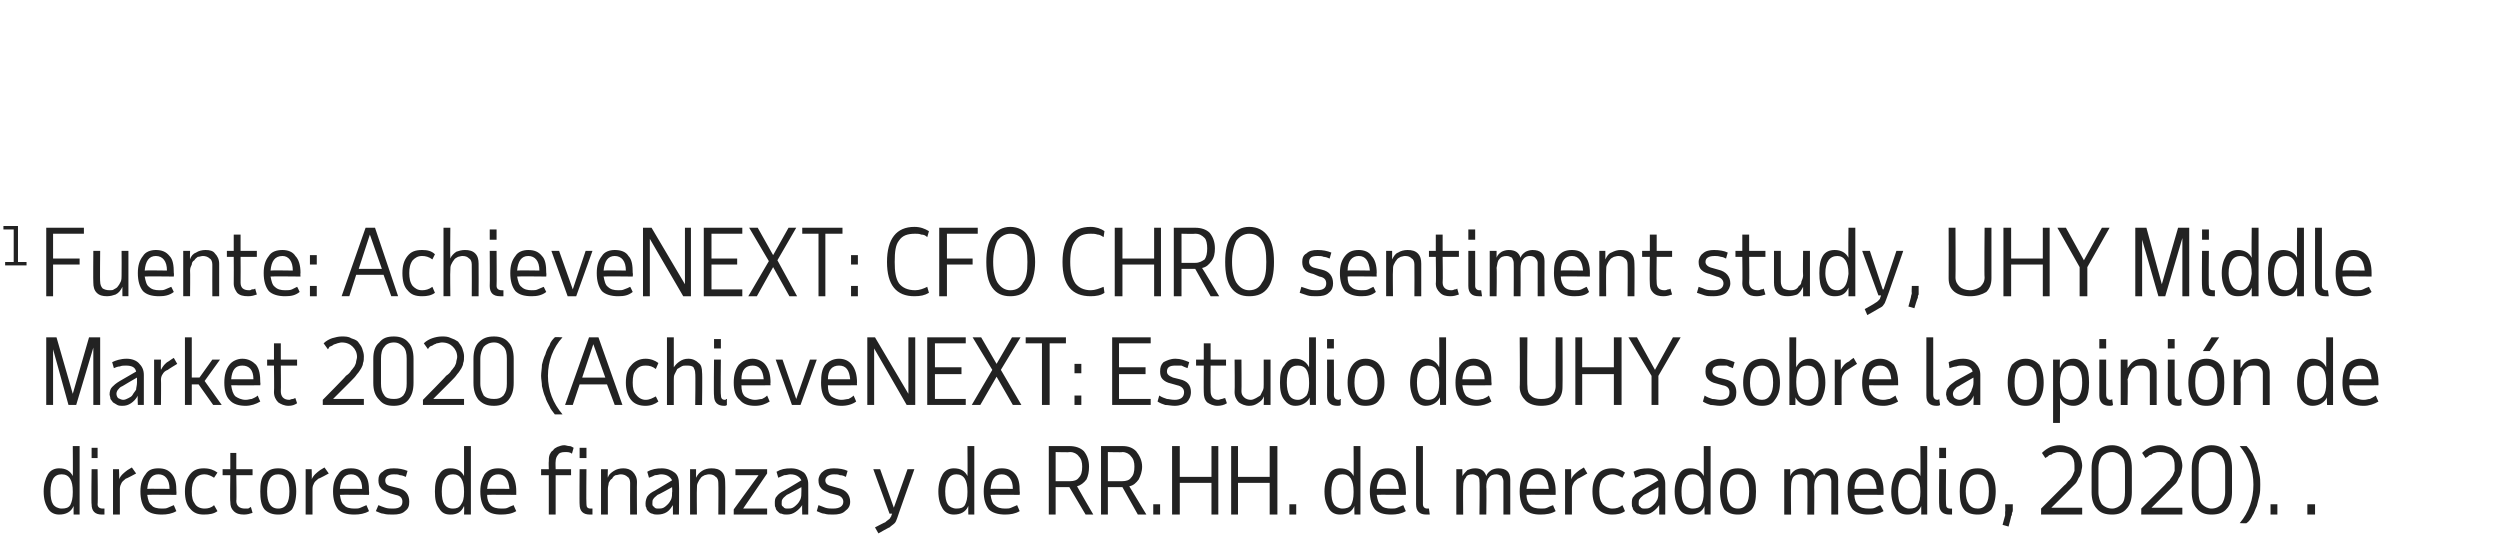
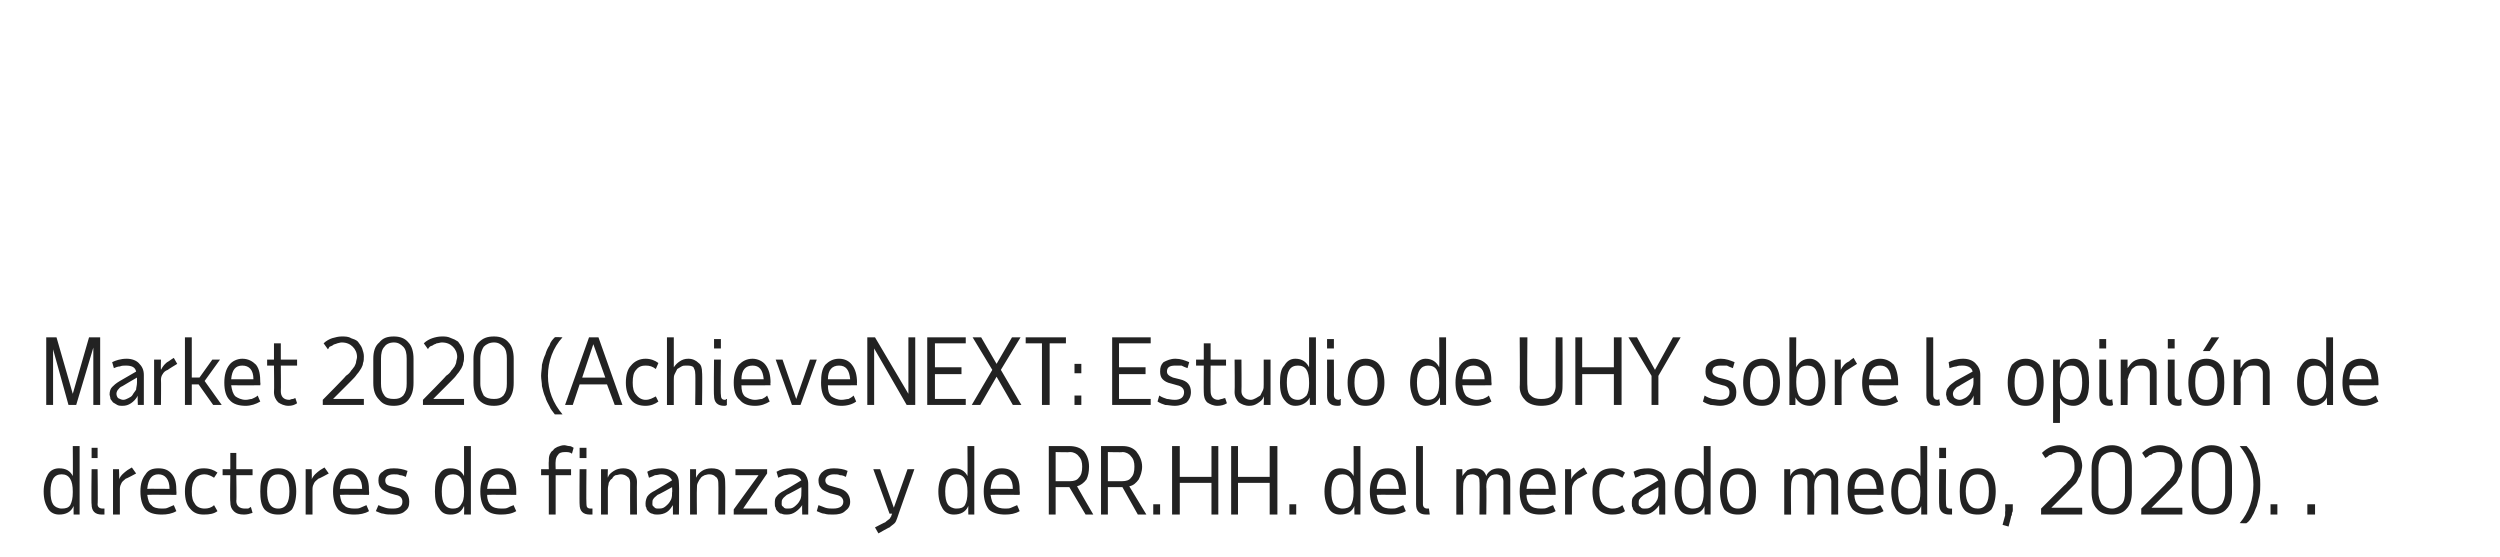
<svg xmlns="http://www.w3.org/2000/svg" version="1.1" width="292px" height="65.1px" viewBox="0 -1 292 65.1" style="top:-1px">
  <desc>1 Fuente: AchieveNEXT: CFO CHRO sentiment study, UHY Middle Market 2020 (AchieveNEXT: Estudio de UHY sobre la opini</desc>
  <defs />
  <g id="Polygon15938">
    <path d="m9.3 59.1h-.7s-.02-.99 0-1c-.3.7-.9 1-1.7 1c-.5 0-1-.2-1.3-.7c-.3-.5-.5-1.1-.5-2c0-.8.2-1.5.5-2c.3-.5.8-.7 1.3-.7c.8 0 1.3.3 1.6.9c.03.02 0-3.5 0-3.5h.8v8zm-2.1-.7c.5 0 .8-.1 1-.4c.2-.4.3-.8.3-1.5v-.1c0-1.3-.4-2-1.3-2c-.9 0-1.3.7-1.3 2c0 .7.1 1.2.3 1.5c.2.3.6.5 1 .5zm3.5-7.1h.7v1.2h-.7v-1.2zm.7 6.6c0 .3.2.5.6.5h.2v.7h-.3c-.4 0-.7-.1-.9-.3c-.2-.2-.3-.5-.3-.9c-.05.04 0-4.1 0-4.1h.7s.05 4.08 0 4.1zm4.5-3.6s-1.17.64-1.2.6c-.2.2-.4.3-.5.5c-.1.2-.2.4-.2.7v3h-.8v-5.3h.7s.05 1.18 0 1.2c.2-.5.6-.8 1-1.1l.5-.3l.5.7zm4.7 4.4c-.5.3-1.1.4-1.7.4c-.9 0-1.5-.2-1.9-.6c-.4-.5-.6-1.2-.6-2.1c0-.9.2-1.5.6-2c.3-.5.8-.7 1.5-.7c.7 0 1.2.2 1.6.7c.4.5.5 1.1.5 2c.03.02 0 .4 0 .4c0 0-3.38-.03-3.4 0c.1.6.2 1 .5 1.2c.2.3.7.4 1.2.4c.3 0 .5 0 .7-.1c.2-.1.5-.2.7-.3l.3.7s0-.05 0 0zm-.8-2.6c0-1.1-.5-1.7-1.3-1.7c-.8 0-1.2.6-1.3 1.7c.02-.03 2.6 0 2.6 0c0 0 .03-.03 0 0zm2.6.3c0 .7.1 1.1.4 1.5c.2.3.6.5 1.1.5c.4 0 .8-.1 1.1-.4l.4.7c-.4.3-.9.4-1.6.4c-.7 0-1.2-.2-1.6-.7c-.4-.4-.6-1.1-.6-2c0-.9.2-1.5.6-2c.4-.5.9-.7 1.6-.7c.7 0 1.2.2 1.6.5l-.4.6c-.3-.2-.7-.4-1.1-.4c-.5 0-.9.2-1.1.5c-.3.4-.4.9-.4 1.5zm4.5-1.9h-.9v-.7h.9v-1.9h.7v1.9h1.9v.7h-1.9s.05 2.98 0 3c0 .6.4.9 1 .9h.4c.1-.1.2-.1.3-.2l.2.7c-.3.1-.6.2-1 .2c-.5 0-.9-.1-1.2-.4c-.3-.3-.4-.6-.4-1.1c-.05-.02 0-3.1 0-3.1zm5.6-.1c-.9 0-1.3.7-1.3 2c0 1.3.4 2 1.3 2c.9 0 1.3-.7 1.3-2c0-1.3-.4-2-1.3-2zm-2.1 2c0-.9.1-1.6.5-2c.4-.5.9-.7 1.6-.7c.7 0 1.2.2 1.6.7c.3.4.5 1.1.5 2c0 .9-.2 1.6-.5 2.1c-.4.4-.9.6-1.6.6c-.7 0-1.2-.2-1.6-.6c-.4-.5-.5-1.2-.5-2.1zm8-2.1s-1.16.64-1.2.6c-.2.2-.4.3-.5.5c-.1.2-.2.4-.2.7v3h-.8v-5.3h.7s.05 1.18 0 1.2c.2-.5.6-.8 1-1.1l.5-.3l.5.7zm4.7 4.4c-.5.3-1.1.4-1.7.4c-.9 0-1.5-.2-1.9-.6c-.4-.5-.6-1.2-.6-2.1c0-.9.2-1.5.6-2c.3-.5.8-.7 1.5-.7c.7 0 1.2.2 1.6.7c.4.5.5 1.1.5 2c.03.02 0 .4 0 .4c0 0-3.38-.03-3.4 0c.1.6.2 1 .5 1.2c.2.3.7.4 1.2.4c.3 0 .5 0 .7-.1c.2-.1.5-.2.7-.3l.3.7s0-.05 0 0zm-.8-2.6c0-1.1-.5-1.7-1.3-1.7c-.8 0-1.2.6-1.3 1.7c.02-.03 2.6 0 2.6 0c0 0 .03-.03 0 0zm3.6 3c-.4 0-.8 0-1.1-.1c-.3 0-.6-.2-.9-.3l.3-.7c.2.1.5.2.8.3c.3.1.6.1.9.1c.8 0 1.1-.3 1.1-.8c0-.4-.2-.7-.8-.8l-.7-.2c-.4-.2-.8-.3-1-.6c-.2-.2-.3-.5-.3-.9c0-.4.1-.8.5-1c.3-.3.7-.4 1.3-.4c.6 0 1.1.1 1.6.3l-.2.7c-.2-.1-.5-.2-.7-.2c-.2-.1-.4-.1-.7-.1c-.7 0-1 .3-1 .7c0 .4.2.6.7.7l.8.2c.9.2 1.3.8 1.3 1.6c0 .5-.1.8-.5 1.1c-.3.3-.8.4-1.4.4zm9.1 0h-.8s.04-.99 0-1c-.3.7-.8 1-1.6 1c-.6 0-1-.2-1.3-.7c-.4-.5-.5-1.1-.5-2c0-.8.1-1.5.5-2c.3-.5.7-.7 1.3-.7c.8 0 1.3.3 1.6.9v-3.5h.8v8zm-2.1-.7c.4 0 .7-.1.9-.4c.3-.4.4-.8.4-1.5v-.1c0-1.3-.4-2-1.3-2c-.9 0-1.3.7-1.3 2c0 .7.1 1.2.3 1.5c.2.3.5.5 1 .5zm7.4.3c-.5.3-1.1.4-1.8.4c-.8 0-1.4-.2-1.8-.6c-.4-.5-.6-1.2-.6-2.1c0-.9.2-1.5.5-2c.4-.5.9-.7 1.6-.7c.7 0 1.2.2 1.6.7c.3.5.5 1.1.5 2v.4s-3.41-.03-3.4 0c0 .6.2 1 .4 1.2c.3.3.7.4 1.3.4c.3 0 .5 0 .7-.1c.2-.1.4-.2.7-.3c-.04-.02.3.7.3.7c0 0-.03-.05 0 0zm-.8-2.6c-.1-1.1-.5-1.7-1.3-1.7c-.8 0-1.2.6-1.3 1.7c-.01-.03 2.6 0 2.6 0c0 0-.01-.03 0 0zm5.4-1.6v4.6h-.8v-4.6h-.9v-.7h.9s-.03-.92 0-.9c0-.3 0-.5.1-.8c.1-.2.2-.4.4-.5c.1-.2.3-.3.5-.4c.3-.1.5-.2.8-.2c.2 0 .4.1.6.1c.2 0 .3.1.5.2l-.2.7c-.2-.2-.5-.2-.8-.2c-.4 0-.7.1-.8.3c-.2.2-.3.5-.3.8c-.03.04 0 .9 0 .9h1.8v.7h-1.8zm2.8-3.2h.8v1.2h-.8v-1.2zm.8 6.6c0 .3.1.5.5.5h.2v.7h-.3c-.4 0-.7-.1-.9-.3c-.2-.2-.3-.5-.3-.9c-.03.04 0-4.1 0-4.1h.8s-.04 4.08 0 4.1zm5.1 1.2s-.02-3.7 0-3.7c0-.3-.1-.6-.3-.7c-.2-.2-.5-.3-.8-.3c-.2 0-.4.1-.6.1c-.2.1-.3.2-.4.4c-.2.1-.3.3-.4.5c0 .2-.1.4-.1.7v3h-.8v-5.3h.8s-.04.98 0 1c.1-.4.4-.6.7-.8c.3-.2.7-.3 1.1-.3c.4 0 .8.1 1.1.4c.3.3.5.7.5 1.2c-.03 0 0 3.8 0 3.8h-.8zm5 0s-.01-1.13 0-1.1c-.2.3-.4.6-.7.8c-.3.2-.7.3-1.1.3c-.2 0-.4 0-.6-.1c-.1 0-.3-.1-.4-.2c-.2-.2-.3-.3-.3-.5c-.1-.1-.1-.3-.1-.5c0-.3.1-.6.2-.8c.2-.3.5-.5.9-.7l2-1.2c-.2-.4-.6-.7-1.3-.7c-.2 0-.4.1-.7.1c-.2.1-.4.2-.7.3l-.2-.7c.5-.3 1.1-.4 1.7-.4c.6 0 1.1.2 1.5.5c.4.3.5.8.5 1.3c.04.02 0 3.6 0 3.6h-.7zm-1.7-.7c.2 0 .4 0 .6-.1c.2-.1.4-.3.5-.4c.2-.2.3-.4.4-.6c.1-.3.1-.5.1-.8c.04 0 0-.6 0-.6c0 0-1.68.94-1.7.9c-.2.2-.4.3-.5.5c-.1.1-.1.3-.1.5c0 .2 0 .3.2.4c.1.2.3.2.5.2zm7 .7s.03-3.7 0-3.7c0-.3-.1-.6-.3-.7c-.2-.2-.4-.3-.8-.3c-.2 0-.4.1-.5.1c-.2.1-.4.2-.5.4c-.1.1-.2.3-.3.5c-.1.2-.1.4-.1.7c-.03-.01 0 3 0 3h-.8v-5.3h.7v1c.2-.4.4-.6.7-.8c.3-.2.7-.3 1.1-.3c.5 0 .9.1 1.2.4c.3.3.4.7.4 1.2c.03 0 0 3.8 0 3.8h-.8zm2-5.3h3.7v.5l-2.8 4.1h2.8v.7h-3.9v-.6l2.9-4h-2.7v-.7zm7.8 5.3s-.03-1.13 0-1.1c-.2.3-.5.6-.8.8c-.3.2-.6.3-1 .3c-.2 0-.4 0-.6-.1c-.2 0-.3-.1-.4-.2c-.2-.2-.3-.3-.3-.5c-.1-.1-.1-.3-.1-.5c0-.3 0-.6.2-.8c.2-.3.5-.5.9-.7l2-1.2c-.2-.4-.6-.7-1.3-.7c-.2 0-.4.1-.7.1c-.2.1-.5.2-.7.3l-.2-.7c.5-.3 1-.4 1.7-.4c.6 0 1.1.2 1.5.5c.3.3.5.8.5 1.3c.02.02 0 3.6 0 3.6h-.7zm-1.7-.7c.2 0 .4 0 .6-.1c.2-.1.4-.3.5-.4c.2-.2.3-.4.4-.6c.1-.3.1-.5.1-.8c.02 0 0-.6 0-.6c0 0-1.7.94-1.7.9c-.2.2-.4.3-.5.5c-.1.1-.1.3-.1.5c0 .2 0 .3.2.4c.1.2.3.2.5.2zm5.3.7c-.4 0-.7 0-1-.1c-.3 0-.6-.2-.9-.3l.2-.7c.3.1.5.2.8.3c.3.1.6.1.9.1c.8 0 1.2-.3 1.2-.8c0-.4-.3-.7-.8-.8l-.8-.2c-.4-.2-.8-.3-1-.6c-.2-.2-.3-.5-.3-.9c0-.4.2-.8.5-1c.3-.3.8-.4 1.3-.4c.6 0 1.2.1 1.6.3l-.2.7c-.2-.1-.4-.2-.7-.2c-.2-.1-.4-.1-.7-.1c-.6 0-1 .3-1 .7c0 .4.3.6.8.7l.7.2c.9.2 1.4.8 1.4 1.6c0 .5-.2.8-.6 1.1c-.3.3-.8.4-1.4.4zm7.5.4c-.1.3-.2.5-.3.6c-.2.2-.4.3-.6.5c.01-.05-1.3.7-1.3.7l-.4-.7s1.22-.64 1.2-.6c.2-.2.4-.3.5-.4c.1-.1.1-.2.2-.3c-.02-.03.1-.3.1-.3h-.3l-1.9-5.2h.8l1.6 4.5l1.6-4.5h.8s-2.03 5.72-2 5.7zm9-.4h-.7s-.02-.99 0-1c-.3.7-.9 1-1.7 1c-.5 0-1-.2-1.3-.7c-.3-.5-.5-1.1-.5-2c0-.8.2-1.5.5-2c.3-.5.8-.7 1.3-.7c.8 0 1.3.3 1.6.9c.03.02 0-3.5 0-3.5h.8v8zm-2.1-.7c.5 0 .8-.1 1-.4c.2-.4.3-.8.3-1.5v-.1c0-1.3-.4-2-1.3-2c-.8 0-1.3.7-1.3 2c0 .7.1 1.2.3 1.5c.2.3.6.5 1 .5zm7.4.3c-.5.3-1.1.4-1.7.4c-.8 0-1.5-.2-1.9-.6c-.4-.5-.6-1.2-.6-2.1c0-.9.2-1.5.6-2c.3-.5.9-.7 1.5-.7c.7 0 1.2.2 1.6.7c.4.5.5 1.1.5 2c.04.02 0 .4 0 .4c0 0-3.37-.03-3.4 0c.1.6.2 1 .5 1.2c.3.3.7.4 1.2.4c.3 0 .5 0 .7-.1c.2-.1.5-.2.7-.3l.3.7s.01-.05 0 0zm-.8-2.6c0-1.1-.5-1.7-1.3-1.7c-.8 0-1.2.6-1.3 1.7c.03-.03 2.6 0 2.6 0c0 0 .03-.03 0 0zm8.9-2.6c0 .6-.1 1.1-.3 1.5c-.3.4-.7.7-1.1.8c-.02.01 1.9 3.3 1.9 3.3h-.9l-1.9-3.2h-1.6v3.2h-.8v-8h2.4c.7 0 1.3.2 1.7.6c.4.5.6 1.1.6 1.8zm-3.9-1.7v3.4h1.7c.4 0 .8-.1 1-.4c.3-.3.4-.7.4-1.3c0-.5-.1-.9-.4-1.2c-.2-.3-.6-.5-1-.5c-.04.05-1.7 0-1.7 0zm10.1 1.7c0 .6-.2 1.1-.4 1.5c-.3.4-.6.7-1.1.8l2 3.3h-1l-1.8-3.2h-1.7v3.2h-.8v-8s2.46.01 2.5 0c.7 0 1.2.2 1.6.6c.4.5.7 1.1.7 1.8zm-4-1.7v3.4h1.7c.4 0 .8-.1 1-.4c.3-.3.4-.7.4-1.3c0-.5-.1-.9-.4-1.2c-.2-.3-.6-.5-1-.5c-.02.05-1.7 0-1.7 0zm5.3 7.3v-1.2h.8v1.2h-.8zm7.6-8v8h-.8v-3.7h-3.7v3.7h-.9v-8h.9v3.6h3.7v-3.6h.8zm6.9 0v8h-.9v-3.7h-3.7v3.7h-.8v-8h.8v3.6h3.7v-3.6h.9zm1.4 8v-1.2h.8v1.2h-.8zm8.3 0h-.7s-.03-.99 0-1c-.3.7-.9 1-1.7 1c-.5 0-1-.2-1.3-.7c-.3-.5-.5-1.1-.5-2c0-.8.2-1.5.5-2c.3-.5.8-.7 1.3-.7c.8 0 1.3.3 1.6.9c.02.02 0-3.5 0-3.5h.8v8zm-2.1-.7c.4 0 .8-.1 1-.4c.2-.4.3-.8.3-1.5v-.1c0-1.3-.4-2-1.3-2c-.9 0-1.3.7-1.3 2c0 .7.1 1.2.3 1.5c.2.3.6.5 1 .5zm7.4.3c-.5.3-1.1.4-1.7.4c-.9 0-1.5-.2-1.9-.6c-.4-.5-.6-1.2-.6-2.1c0-.9.2-1.5.6-2c.3-.5.8-.7 1.5-.7c.7 0 1.2.2 1.6.7c.3.5.5 1.1.5 2c.03.02 0 .4 0 .4c0 0-3.38-.03-3.4 0c.1.6.2 1 .5 1.2c.2.3.7.4 1.2.4c.3 0 .5 0 .7-.1c.2-.1.5-.2.7-.3l.3.7s0-.05 0 0zm-.8-2.6c-.1-1.1-.5-1.7-1.3-1.7c-.8 0-1.2.6-1.3 1.7c.02-.03 2.6 0 2.6 0c0 0 .02-.03 0 0zm2.8 1.8c0 .3.2.5.5.5h.2l.1.7h-.4c-.4 0-.7-.1-.9-.3c-.2-.2-.3-.5-.3-.9v-6.8h.8s-.01 6.78 0 6.8zm3.9-4.1h.7s.02.83 0 .8c.2-.3.4-.5.6-.7c.3-.1.5-.2.9-.2c.7 0 1.1.3 1.3.9c.1-.3.3-.5.6-.7c.2-.1.5-.2.8-.2c.9 0 1.4.4 1.4 1.3v4.1h-.8v-3.9c0-.2-.1-.4-.2-.6c-.2-.1-.4-.2-.6-.2c-.4 0-.7.1-.9.4c-.2.2-.3.6-.3 1.1c.05 0 0 3.2 0 3.2h-.8s.05-3.91 0-3.9c0-.2 0-.4-.2-.6c-.2-.1-.4-.2-.6-.2c-.4 0-.7.1-.8.4c-.2.2-.3.5-.3 1c-.03.02 0 3.3 0 3.3h-.8v-5.3zm11.6 4.9c-.5.3-1.1.4-1.8.4c-.8 0-1.4-.2-1.8-.6c-.4-.5-.6-1.2-.6-2.1c0-.9.2-1.5.5-2c.4-.5.9-.7 1.6-.7c.7 0 1.2.2 1.6.7c.3.5.5 1.1.5 2v.4s-3.41-.03-3.4 0c0 .6.2 1 .4 1.2c.3.3.7.4 1.3.4c.3 0 .5 0 .7-.1c.2-.1.4-.2.7-.3c-.04-.02.3.7.3.7c0 0-.03-.05 0 0zm-.8-2.6c-.1-1.1-.5-1.7-1.3-1.7c-.8 0-1.2.6-1.3 1.7c-.01-.03 2.6 0 2.6 0c0 0-.01-.03 0 0zm4.5-1.8s-1.07.64-1.1.6c-.2.2-.4.3-.5.5c-.1.2-.2.4-.2.7v3h-.8v-5.3h.7s.04 1.18 0 1.2c.2-.5.6-.8 1-1.1l.5-.3l.4.7zm1.4 2.1c0 .7.1 1.1.4 1.5c.3.3.7.5 1.1.5c.5 0 .8-.1 1.2-.4l.3.7c-.4.3-.9.4-1.5.4c-.7 0-1.3-.2-1.7-.7c-.4-.4-.6-1.1-.6-2c0-.9.2-1.5.6-2c.4-.5 1-.7 1.7-.7c.6 0 1.1.2 1.5.5l-.3.6c-.4-.2-.7-.4-1.2-.4c-.4 0-.8.2-1.1.5c-.3.4-.4.9-.4 1.5zm7 2.7s-.02-1.13 0-1.1c-.2.3-.5.6-.8.8c-.3.2-.6.3-1 .3c-.2 0-.4 0-.6-.1c-.2 0-.3-.1-.4-.2c-.2-.2-.3-.3-.3-.5c-.1-.1-.1-.3-.1-.5c0-.3 0-.6.2-.8c.2-.3.5-.5.9-.7l2-1.2c-.2-.4-.6-.7-1.3-.7c-.2 0-.4.1-.7.1c-.2.1-.4.2-.7.3l-.2-.7c.5-.3 1-.4 1.7-.4c.6 0 1.1.2 1.5.5c.3.3.5.8.5 1.3c.02.02 0 3.6 0 3.6h-.7zm-1.7-.7c.2 0 .4 0 .6-.1c.2-.1.4-.3.5-.4c.2-.2.3-.4.4-.6c.1-.3.1-.5.1-.8c.02 0 0-.6 0-.6c0 0-1.7.94-1.7.9c-.2.2-.4.3-.5.5c-.1.1-.1.3-.1.5c0 .2 0 .3.2.4c.1.2.3.2.5.2zm7.7.7h-.7s-.04-.99 0-1c-.3.7-.9 1-1.7 1c-.6 0-1-.2-1.3-.7c-.3-.5-.5-1.1-.5-2c0-.8.2-1.5.5-2c.3-.5.7-.7 1.3-.7c.8 0 1.3.3 1.6.9v-3.5h.8v8zm-2.1-.7c.4 0 .8-.1 1-.4c.2-.4.3-.8.3-1.5v-.1c0-1.3-.4-2-1.3-2c-.9 0-1.3.7-1.3 2c0 .7.1 1.2.3 1.5c.2.3.6.5 1 .5zm5.3-4c-.9 0-1.3.7-1.3 2c0 1.3.4 2 1.3 2c.9 0 1.3-.7 1.3-2c0-1.3-.4-2-1.3-2zm-2.1 2c0-.9.2-1.6.5-2c.4-.5.9-.7 1.6-.7c.7 0 1.2.2 1.6.7c.4.4.5 1.1.5 2c0 .9-.1 1.6-.5 2.1c-.4.4-.9.6-1.6.6c-.7 0-1.2-.2-1.6-.6c-.3-.5-.5-1.2-.5-2.1zm7.5-2.6h.7v.8c.1-.3.3-.5.6-.7c.2-.1.5-.2.8-.2c.8 0 1.2.3 1.4.9c.1-.3.3-.5.6-.7c.2-.1.5-.2.8-.2c.9 0 1.4.4 1.4 1.3v4.1h-.8v-3.9c0-.2-.1-.4-.2-.6c-.2-.1-.4-.2-.7-.2c-.3 0-.6.1-.8.4c-.2.2-.3.6-.3 1.1c.03 0 0 3.2 0 3.2h-.8s.03-3.91 0-3.9c0-.2 0-.4-.2-.6c-.2-.1-.4-.2-.6-.2c-.4 0-.7.1-.9.4c-.1.2-.2.5-.2 1c-.04.02 0 3.3 0 3.3h-.8v-5.3zm11.6 4.9c-.5.3-1.1.4-1.8.4c-.8 0-1.4-.2-1.8-.6c-.4-.5-.6-1.2-.6-2.1c0-.9.1-1.5.5-2c.4-.5.9-.7 1.6-.7c.7 0 1.2.2 1.6.7c.3.5.5 1.1.5 2v.4s-3.42-.03-3.4 0c0 .6.2 1 .4 1.2c.3.3.7.4 1.3.4c.2 0 .5 0 .7-.1l.6-.3c.05-.02.4.7.4.7c0 0-.04-.05 0 0zm-.8-2.6c-.1-1.1-.5-1.7-1.3-1.7c-.8 0-1.3.6-1.3 1.7c-.02-.03 2.6 0 2.6 0c0 0-.02-.03 0 0zm5.9 3h-.7v-1c-.3.7-.9 1-1.6 1c-.6 0-1.1-.2-1.4-.7c-.3-.5-.5-1.1-.5-2c0-.8.2-1.5.5-2c.3-.5.8-.7 1.4-.7c.7 0 1.2.3 1.5.9c.03.02 0-3.5 0-3.5h.8v8zm-2.1-.7c.5 0 .8-.1 1-.4c.2-.4.3-.8.3-1.5v-.1c0-1.3-.4-2-1.3-2c-.8 0-1.3.7-1.3 2c0 .7.1 1.2.3 1.5c.3.3.6.5 1 .5zm3.5-7.1h.8v1.2h-.8v-1.2zm.8 6.6c0 .3.1.5.5.5h.2v.7h-.3c-.4 0-.7-.1-.9-.3c-.2-.2-.3-.5-.3-.9c-.04.04 0-4.1 0-4.1h.8s-.04 4.08 0 4.1zm3.7-3.5c-.9 0-1.4.7-1.4 2c0 1.3.5 2 1.4 2c.9 0 1.3-.7 1.3-2c0-1.3-.4-2-1.3-2zm-2.1 2c0-.9.1-1.6.5-2c.3-.5.9-.7 1.6-.7c.7 0 1.2.2 1.6.7c.3.4.5 1.1.5 2c0 .9-.2 1.6-.5 2.1c-.4.4-.9.6-1.6.6c-.7 0-1.3-.2-1.6-.6c-.4-.5-.5-1.2-.5-2.1zm5.3 1.5h.9s-.02.59 0 .6c0 .1 0 .3-.1.4c0 .1 0 .3-.1.4c.03 0-.3 1.2-.3 1.2l-.7-.2l.3-1.1v-.4c.04-.04 0-.9 0-.9zm9 1.2h-4.8v-.7l2.7-2.7c.3-.2.4-.5.6-.6c.2-.2.3-.4.4-.6c.1-.2.1-.3.2-.5v-.6c0-.5-.1-.9-.4-1.2c-.3-.3-.8-.4-1.3-.4c-.2 0-.4 0-.6.1c-.1 0-.3.1-.4.2c-.2 0-.3.1-.4.2c-.1.1-.2.1-.3.2l-.4-.6c.3-.3.6-.5 1-.7c.3-.1.7-.2 1.1-.2c.4 0 .7.1 1 .2c.4.1.6.3.9.5c.2.2.4.5.5.7c.1.3.2.7.2 1c0 .3-.1.5-.1.7c-.1.3-.1.5-.3.7c-.1.2-.2.5-.4.7l-.8.8c.05-.03-2 2-2 2h3.6v.8zm1.1-5.4c0-.9.2-1.5.6-2c.4-.4 1-.7 1.8-.7c.7 0 1.3.3 1.7.7c.4.5.6 1.1.6 2v2.8c0 .8-.2 1.5-.6 1.9c-.4.5-1 .7-1.7.7c-.8 0-1.4-.2-1.8-.7c-.4-.4-.6-1.1-.6-1.9v-2.8zm.8 2.8c0 .6.2 1.1.4 1.4c.3.3.7.5 1.2.5c.4 0 .8-.2 1.1-.5c.3-.3.4-.8.4-1.4v-2.8c0-.7-.1-1.1-.4-1.4c-.3-.3-.7-.5-1.1-.5c-.5 0-.9.2-1.2.5c-.2.3-.4.7-.4 1.4v2.8zm9.8 2.6h-4.8v-.7l2.7-2.7c.2-.2.4-.5.6-.6c.1-.2.3-.4.4-.6c.1-.2.1-.3.2-.5v-.6c0-.5-.1-.9-.4-1.2c-.4-.3-.8-.4-1.3-.4c-.2 0-.4 0-.6.1c-.2 0-.3.1-.4.2c-.2 0-.3.1-.4.2c-.1.1-.2.1-.3.2l-.4-.6c.3-.3.6-.5 1-.7c.3-.1.7-.2 1.1-.2c.4 0 .7.1 1 .2c.4.1.6.3.8.5c.3.2.5.5.6.7c.1.3.2.7.2 1c0 .3-.1.5-.1.7c-.1.3-.1.5-.3.7c-.1.2-.2.5-.4.7l-.8.8l-2 2h3.6v.8zm1.1-5.4c0-.9.2-1.5.6-2c.4-.4 1-.7 1.7-.7c.8 0 1.4.3 1.8.7c.4.5.6 1.1.6 2v2.8c0 .8-.2 1.5-.6 1.9c-.4.5-1 .7-1.8.7c-.7 0-1.3-.2-1.7-.7c-.4-.4-.6-1.1-.6-1.9v-2.8zm.8 2.8c0 .6.1 1.1.4 1.4c.3.3.7.5 1.1.5c.5 0 .9-.2 1.2-.5c.2-.3.4-.8.4-1.4v-2.8c0-.7-.2-1.1-.4-1.4c-.3-.3-.7-.5-1.2-.5c-.4 0-.8.2-1.1.5c-.3.3-.4.7-.4 1.4v2.8zm4.8 3.6c1.1-1.3 1.6-2.8 1.6-4.5c0-1.7-.5-3.2-1.6-4.5h.8c.3.3.5.6.7.9c.2.4.3.7.5 1.1c.1.4.2.8.3 1.3c.1.4.1.8.1 1.2c0 .4 0 .9-.1 1.3l-.3 1.2c-.2.4-.3.8-.5 1.1c-.2.4-.4.7-.7.9c.05.04-.8 0-.8 0c0 0-.03.04 0 0zm3.6-1v-1.2h.8v1.2h-.8zm4.3 0v-1.2h.9v1.2h-.9z" stroke="none" fill="#222222" />
  </g>
  <g id="Polygon15937">
    <path d="m10.9 46.3v-6.7l-2 6.7h-.9l-1.8-6.5v6.5h-.8v-7.9h1.2L8.5 45l1.9-6.6h1.3v7.9h-.8zm5.2 0s-.05-1.08 0-1.1c-.2.4-.5.7-.8.9c-.3.2-.6.3-1 .3c-.2 0-.4 0-.6-.1c-.2-.1-.3-.2-.5-.3c-.1-.1-.2-.3-.3-.4c0-.2-.1-.4-.1-.5c0-.4.1-.7.3-.9c.2-.2.4-.4.9-.7l1.9-1.1c-.1-.5-.5-.7-1.2-.7c-.2 0-.5 0-.7.1c-.2 0-.5.1-.7.2l-.2-.7c.4-.2 1-.4 1.7-.4c.6 0 1.1.2 1.4.5c.4.4.6.8.6 1.4v3.5h-.7zm-1.7-.6c.2 0 .4-.1.6-.2c.2-.1.4-.2.5-.4c.1-.2.3-.4.4-.6c0-.2.1-.5.1-.8v-.6s-1.72.99-1.7 1c-.3.1-.4.3-.5.4c-.1.1-.2.3-.2.5c0 .2.1.4.2.5c.2.1.4.2.6.2zm6.3-4.2s-1.14.69-1.1.7c-.3.1-.5.3-.6.5c-.1.1-.2.4-.2.6c.03.05 0 3 0 3h-.8V41h.8s-.03 1.23 0 1.2c.2-.4.5-.8.9-1c.02-.04.6-.4.6-.4l.4.7zm.9-3.1h.8v4.7h.9l1.5-2.1h.9l-1.8 2.5l2 2.8h-1l-1.7-2.4h-.8v2.4h-.8v-7.9zm8.8 7.5c-.5.3-1.1.5-1.7.5c-.8 0-1.5-.2-1.9-.7c-.4-.4-.6-1.1-.6-2c0-.9.2-1.6.6-2.1c.3-.4.9-.7 1.5-.7c.7 0 1.2.3 1.6.7c.4.5.5 1.2.5 2.1c.04-.04 0 .3 0 .3c0 0-3.37.02-3.4 0c.1.6.2 1 .5 1.3c.3.2.7.4 1.2.4c.3 0 .5-.1.7-.1c.2-.1.5-.2.7-.4c0 .03.3.7.3.7c0 0 .01 0 0 0zm-.8-2.6c0-1.1-.5-1.6-1.3-1.6c-.8 0-1.2.5-1.3 1.6h2.6s.04.01 0 0zm2.4-1.6h-.8v-.7h.8v-1.9h.8v1.9h1.9v.7h-1.9s.03 3.03 0 3c0 .6.3 1 1 1c.1 0 .2-.1.4-.1c.1 0 .2-.1.3-.1l.2.6c-.3.2-.6.3-1 .3c-.5 0-.9-.2-1.2-.4c-.3-.3-.5-.7-.5-1.2c.04.02 0-3.1 0-3.1zm10.5 4.6h-4.8v-.6s2.75-2.77 2.7-2.8c.3-.2.5-.4.6-.6c.2-.2.3-.4.4-.5c.1-.2.2-.4.2-.6c0-.1.1-.3.1-.5c0-.5-.2-.9-.5-1.2c-.3-.3-.7-.5-1.3-.5c-.2 0-.4.1-.5.1c-.2.1-.4.1-.5.2c-.1.1-.2.1-.4.2c-.1.1-.1.2-.2.3l-.5-.7c.3-.3.7-.5 1-.6c.4-.1.7-.2 1.1-.2c.4 0 .8 0 1.1.2c.3.1.6.2.8.4c.2.3.4.5.5.8c.1.3.2.6.2.9c0 .3 0 .6-.1.8c0 .2-.1.4-.2.6c-.2.3-.3.5-.5.7c-.2.3-.4.5-.7.8l-2.1 2.1h3.6v.7zm1.1-5.4c0-.8.2-1.5.7-1.9c.4-.5.9-.7 1.7-.7c.7 0 1.3.2 1.7.7c.4.4.6 1.1.6 1.9v2.8c0 .9-.2 1.5-.6 2c-.4.5-1 .7-1.7.7c-.8 0-1.3-.2-1.7-.7c-.5-.5-.7-1.1-.7-2v-2.8zm.9 2.9c0 .6.1 1 .4 1.4c.2.3.6.4 1.1.4c.5 0 .8-.1 1.1-.4c.3-.4.4-.8.4-1.4v-2.9c0-.6-.1-1.1-.4-1.4c-.3-.3-.6-.5-1.1-.5c-.5 0-.9.2-1.1.5c-.3.3-.4.8-.4 1.4v2.9zm9.7 2.5h-4.8v-.6s2.74-2.77 2.7-2.8c.3-.2.5-.4.6-.6c.2-.2.3-.4.4-.5c.1-.2.2-.4.2-.6c0-.1.1-.3.1-.5c0-.5-.2-.9-.5-1.2c-.3-.3-.7-.5-1.3-.5c-.2 0-.4.1-.6.1c-.1.1-.3.1-.4.2c-.1.1-.3.1-.4.2c-.1.1-.2.2-.2.3l-.5-.7c.3-.3.7-.5 1-.6c.3-.1.7-.2 1.1-.2c.4 0 .7 0 1.1.2c.3.1.5.2.8.4c.2.3.4.5.5.8c.1.3.2.6.2.9c0 .3 0 .6-.1.8c0 .2-.1.4-.2.6c-.2.3-.3.5-.5.7c-.2.3-.4.5-.7.8l-2.1 2.1h3.6v.7zm1.1-5.4c0-.8.2-1.5.6-1.9c.5-.5 1-.7 1.8-.7c.7 0 1.3.2 1.7.7c.4.4.6 1.1.6 1.9v2.8c0 .9-.2 1.5-.6 2c-.4.5-1 .7-1.7.7c-.8 0-1.3-.2-1.8-.7c-.4-.5-.6-1.1-.6-2v-2.8zm.8 2.9c0 .6.2 1 .4 1.4c.3.3.7.4 1.2.4c.5 0 .8-.1 1.1-.4c.3-.4.4-.8.4-1.4v-2.9c0-.6-.1-1.1-.4-1.4c-.3-.3-.6-.5-1.1-.5c-.5 0-.9.2-1.2.5c-.2.3-.4.8-.4 1.4v2.9zm9.6-5.4c-1.1 1.2-1.7 2.8-1.7 4.5c0 1.7.6 3.2 1.7 4.5h-.9c-.2-.3-.5-.6-.6-.9c-.2-.4-.4-.7-.5-1.1c-.2-.4-.3-.9-.4-1.3c0-.4-.1-.8-.1-1.2c0-.4.1-.9.1-1.3c.1-.4.2-.8.4-1.2c.1-.4.3-.8.5-1.1c.1-.4.4-.7.6-.9c0-.05.9 0 .9 0c0 0-.02-.05 0 0zm4.2 0l2.8 7.9h-.9l-.9-2.4h-3.2l-.8 2.4h-.9l2.8-7.9h1.1zM68 43.1h2.7l-1.4-3.9l-1.3 3.9zm5.9.6c0 .6.1 1.1.4 1.4c.3.4.7.6 1.1.6c.5 0 .8-.2 1.2-.4l.3.6c-.4.3-.9.5-1.5.5c-.7 0-1.3-.2-1.7-.7c-.4-.5-.6-1.2-.6-2c0-.9.2-1.6.6-2c.4-.5 1-.8 1.7-.8c.6 0 1.1.2 1.5.5l-.3.7c-.4-.3-.7-.4-1.2-.4c-.4 0-.8.1-1.1.5c-.3.3-.4.8-.4 1.5zm7.3 2.6s.05-3.66 0-3.7c0-.3-.1-.5-.2-.7c-.2-.2-.5-.2-.9-.2c-.2 0-.3 0-.5.1c-.2.1-.3.2-.5.3l-.3.6c-.1.2-.1.4-.1.6v3h-.8v-7.9h.8v3.5c.2-.3.4-.5.7-.7c.3-.2.6-.3 1-.3c.5 0 .9.2 1.2.5c.3.2.4.6.4 1.1c.05.05 0 3.8 0 3.8h-.8zm2.2-7.7h.8v1.1h-.8v-1.1zm.8 6.5c0 .4.1.6.5.6c0 0 .1 0 .1-.1h.1v.7c-.1.1-.2.1-.3.1c-.4 0-.7-.1-.9-.3c-.2-.2-.3-.5-.3-.9c-.05-.02 0-4.2 0-4.2h.8s-.05 4.12 0 4.1zm5.7.8c-.5.3-1 .5-1.7.5c-.8 0-1.4-.2-1.8-.7c-.5-.4-.7-1.1-.7-2c0-.9.2-1.6.6-2.1c.4-.4.9-.7 1.6-.7c.6 0 1.2.3 1.5.7c.4.5.6 1.2.6 2.1c-.04-.04 0 .3 0 .3c0 0-3.45.02-3.4 0c0 .6.1 1 .4 1.3c.3.2.7.4 1.2.4c.3 0 .6-.1.8-.1c.2-.1.4-.2.6-.4l.3.7s.03 0 0 0zm-.7-2.6c-.1-1.1-.5-1.6-1.3-1.6c-.8 0-1.3.5-1.3 1.6h2.6s-.04.01 0 0zm3.3 3L90.6 41h.8l1.6 4.6l1.6-4.6h.8l-1.9 5.3h-1zm7.5-.4c-.4.3-1 .5-1.7.5c-.8 0-1.4-.2-1.8-.7c-.4-.4-.6-1.1-.6-2c0-.9.1-1.6.5-2.1c.4-.4.9-.7 1.6-.7c.7 0 1.2.3 1.5.7c.4.5.6 1.2.6 2.1c-.03-.04 0 .3 0 .3c0 0-3.44.02-3.4 0c0 .6.1 1 .4 1.3c.3.2.7.4 1.2.4c.3 0 .6-.1.8-.1c.2-.1.4-.2.6-.4c.03.03.3.7.3.7c0 0 .04 0 0 0zm-.7-2.6c-.1-1.1-.5-1.6-1.3-1.6c-.8 0-1.3.5-1.3 1.6h2.6s-.03.01 0 0zm7.6 3h-1l-3.8-6.6v6.6h-.8v-7.9h.9l3.9 6.6v-6.6h.8v7.9zm5.9 0h-4.5v-7.9h4.5v.7h-3.6v2.8h3.1v.8h-3.1v2.9h3.6v.7zm.7 0l2.4-4.1l-2.3-3.8h1l1.8 3.1l1.8-3.1h1l-2.3 3.8l2.4 4.1h-1l-1.9-3.3l-1.9 3.3h-1zm11-7.2h-1.9v7.2h-.9v-7.2h-1.9v-.7h4.7v.7zm1 7.2v-1.1h.8v1.1h-.8zm0-3.7v-1.1h.8v1.1h-.8zm8.9 3.7h-4.5v-7.9h4.5v.7h-3.7v2.8h3.1v.8h-3.1v2.9h3.7v.7zm2.8.1c-.4 0-.8-.1-1.1-.1c-.3-.1-.6-.2-.9-.4l.2-.7c.3.2.6.3.9.4c.2 0 .5.1.9.1c.7 0 1.1-.3 1.1-.9c0-.4-.3-.7-.8-.8l-.7-.2c-.5-.1-.8-.3-1-.5c-.2-.2-.3-.5-.3-.9c0-.5.1-.8.4-1.1c.4-.2.8-.4 1.4-.4c.6 0 1.1.2 1.6.4l-.2.7c-.3-.1-.5-.2-.7-.3h-.7c-.7 0-1 .2-1 .7c0 .3.2.5.7.7l.8.2c.9.2 1.3.7 1.3 1.5c0 .5-.2.9-.5 1.2c-.3.2-.8.4-1.4.4zm3.4-4.7h-.9v-.7h.9v-1.9h.8v1.9h1.8v.7h-1.8s-.02 3.03 0 3c0 .6.3 1 .9 1c.1 0 .3-.1.4-.1c.1 0 .2-.1.4-.1l.2.6c-.3.2-.7.3-1.1.3c-.5 0-.9-.2-1.2-.4c-.3-.3-.4-.7-.4-1.2c-.02.02 0-3.1 0-3.1zm4.4-.7s.03 3.69 0 3.7c0 .3.1.5.3.7c.2.2.5.3.8.3c.2 0 .4-.1.6-.2c.2-.1.3-.2.5-.3l.3-.6c.1-.2.1-.4.1-.7V41h.8v5.3h-.8s.05-1 0-1c-.1.4-.4.6-.7.8c-.3.2-.6.3-1 .3c-.5 0-.9-.2-1.2-.4c-.3-.3-.5-.7-.5-1.2c.04-.02 0-3.8 0-3.8h.8zm8.7 5.3h-.7s-.05-.95 0-.9c-.3.6-.9 1-1.7 1c-.6 0-1-.3-1.3-.7c-.4-.5-.5-1.2-.5-2c0-.9.1-1.6.5-2c.3-.5.7-.8 1.3-.8c.8 0 1.3.4 1.6 1v-3.5h.8v7.9zm-2.1-.6c.4 0 .7-.2 1-.5c.2-.3.3-.8.3-1.4v-.1c0-1.4-.4-2-1.3-2c-.9 0-1.3.6-1.3 2c0 .6.1 1.1.3 1.5c.2.3.5.5 1 .5zm3.4-7.1h.8v1.1h-.8v-1.1zm.8 6.5c0 .4.2.6.6.6c0 0 .1 0 .1-.1h.1v.7c-.1.1-.2.1-.4.1c-.4 0-.7-.1-.9-.3c-.2-.2-.3-.5-.3-.9c.02-.02 0-4.2 0-4.2h.8s.02 4.12 0 4.1zm3.7-3.4c-.8 0-1.3.6-1.3 2c0 1.3.5 2 1.3 2c.9 0 1.4-.7 1.4-2c0-1.4-.5-2-1.4-2zm-2.1 2c0-.9.2-1.6.6-2.1c.3-.4.8-.7 1.5-.7c.7 0 1.3.3 1.6.7c.4.5.6 1.2.6 2.1c0 .9-.2 1.5-.6 2c-.3.5-.9.7-1.6.7c-.7 0-1.2-.2-1.5-.7c-.4-.5-.6-1.1-.6-2zm11.5 2.6h-.7s-.02-.95 0-.9c-.3.6-.9 1-1.7 1c-.5 0-1-.3-1.3-.7c-.3-.5-.5-1.2-.5-2c0-.9.2-1.6.5-2c.3-.5.8-.8 1.3-.8c.8 0 1.3.4 1.6 1c.03-.03 0-3.5 0-3.5h.8v7.9zm-2.1-.6c.5 0 .8-.2 1-.5c.2-.3.3-.8.3-1.4v-.1c0-1.4-.4-2-1.3-2c-.8 0-1.3.6-1.3 2c0 .6.1 1.1.3 1.5c.2.3.6.5 1 .5zm7.4.2c-.5.3-1.1.5-1.7.5c-.8 0-1.5-.2-1.9-.7c-.4-.4-.6-1.1-.6-2c0-.9.2-1.6.6-2.1c.3-.4.9-.7 1.5-.7c.7 0 1.2.3 1.6.7c.4.5.5 1.2.5 2.1c.04-.04 0 .3 0 .3c0 0-3.37.02-3.4 0c.1.6.2 1 .5 1.3c.3.2.7.4 1.2.4c.3 0 .5-.1.7-.1c.2-.1.5-.2.7-.4c0 .03.3.7.3.7c0 0 .01 0 0 0zm-.8-2.6c0-1.1-.5-1.6-1.3-1.6c-.8 0-1.2.5-1.3 1.6h2.6s.03.01 0 0zm6.6 3.1c-.7 0-1.4-.2-1.8-.6c-.4-.4-.7-.9-.7-1.6c.05.02 0-5.8 0-5.8h.9s-.05 5.74 0 5.7c0 .5.1.9.4 1.1c.3.3.7.4 1.2.4c.6 0 1-.1 1.3-.4c.2-.2.4-.6.4-1.1c-.02.04 0-5.7 0-5.7h.8s.03 5.82 0 5.8c0 .7-.2 1.2-.6 1.6c-.4.4-1.1.6-1.9.6zm9.4-8v7.9h-.9v-3.6h-3.7v3.6h-.8v-7.9h.8v3.5h3.7v-3.5h.9zm4.3 7.9h-.8v-3.4l-2.7-4.5h1l2.1 3.8l2.1-3.8h.9l-2.6 4.5v3.4zm7.2.1c-.4 0-.8-.1-1.1-.1c-.3-.1-.6-.2-.9-.4l.2-.7c.3.2.6.3.9.4c.3 0 .6.1.9.1c.8 0 1.1-.3 1.1-.9c0-.4-.2-.7-.8-.8l-.7-.2c-.5-.1-.8-.3-1-.5c-.2-.2-.3-.5-.3-.9c0-.5.1-.8.5-1.1c.3-.2.7-.4 1.3-.4c.6 0 1.1.2 1.6.4l-.2.7c-.3-.1-.5-.2-.7-.3h-.7c-.7 0-1 .2-1 .7c0 .3.2.5.7.7l.8.2c.9.2 1.3.7 1.3 1.5c0 .5-.1.9-.5 1.2c-.3.2-.8.4-1.4.4zm4.9-4.7c-.9 0-1.4.6-1.4 2c0 1.3.5 2 1.4 2c.8 0 1.3-.7 1.3-2c0-1.4-.5-2-1.3-2zm-2.2 2c0-.9.2-1.6.6-2.1c.3-.4.9-.7 1.6-.7c.7 0 1.2.3 1.5.7c.4.5.6 1.2.6 2.1c0 .9-.2 1.5-.6 2c-.3.5-.8.7-1.5.7c-.7 0-1.3-.2-1.6-.7c-.4-.5-.6-1.1-.6-2zm6.2-5.3s-.03 3.47 0 3.5c.3-.6.8-1 1.6-1c.5 0 1 .3 1.3.8c.3.4.5 1.1.5 2c0 .8-.2 1.5-.5 2c-.3.4-.8.7-1.3.7c-.8 0-1.4-.4-1.7-1c.02-.05 0 .9 0 .9h-.7v-7.9h.8zm1.3 7.3c.4 0 .8-.2 1-.5c.2-.4.3-.9.3-1.5c0-1.4-.4-2-1.3-2c-.9 0-1.3.6-1.3 1.9v.1c0 .6.1 1.1.3 1.5c.2.3.5.5 1 .5zm5.8-4.2l-1.1.7c-.2.1-.4.3-.5.5c-.1.1-.2.4-.2.6c-.02.05 0 3 0 3h-.8V41h.7s.02 1.23 0 1.2c.2-.4.5-.8 1-1c-.03-.04.5-.4.5-.4l.4.7zm4.8 4.4c-.5.3-1.1.5-1.7.5c-.9 0-1.5-.2-1.9-.7c-.4-.4-.6-1.1-.6-2c0-.9.2-1.6.5-2.1c.4-.4.9-.7 1.6-.7c.7 0 1.2.3 1.6.7c.3.5.5 1.2.5 2.1v.3s-3.4.02-3.4 0c0 .6.2 1 .5 1.3c.2.2.6.4 1.2.4c.3 0 .5-.1.7-.1c.2-.1.4-.2.7-.4c-.03.03.3.7.3.7c0 0-.02 0 0 0zm-.8-2.6c-.1-1.1-.5-1.6-1.3-1.6c-.8 0-1.2.5-1.3 1.6h2.6s0 .01 0 0zm4.9 1.8c0 .4.2.6.5.6c.1 0 .1 0 .2-.1l.1.7c-.1.1-.3.1-.4.1c-.4 0-.7-.1-.9-.3c-.2-.2-.3-.5-.3-.9v-6.8h.8v6.7zm4.7 1.2s.04-1.08 0-1.1c-.1.4-.4.7-.7.9c-.3.2-.6.3-1 .3c-.2 0-.4 0-.6-.1c-.2-.1-.3-.2-.5-.3c-.1-.1-.2-.3-.3-.4c0-.2-.1-.4-.1-.5c0-.4.1-.7.3-.9c.1-.2.4-.4.8-.7l2-1.1c-.1-.5-.6-.7-1.2-.7c-.2 0-.5 0-.7.1c-.2 0-.5.1-.8.2l-.1-.7c.4-.2 1-.4 1.7-.4c.6 0 1.1.2 1.4.5c.4.4.6.8.6 1.4v3.5h-.8zm-1.6-.6c.2 0 .4-.1.6-.2c.2-.1.3-.2.5-.4c.1-.2.3-.4.3-.6c.1-.2.2-.5.2-.8v-.6s-1.73.99-1.7 1c-.3.1-.4.3-.5.4c-.1.1-.2.3-.2.5c0 .2.1.4.2.5c.2.1.3.2.6.2zm7.7-4c-.9 0-1.3.6-1.3 2c0 1.3.4 2 1.3 2c.9 0 1.3-.7 1.3-2c0-1.4-.4-2-1.3-2zm-2.1 2c0-.9.2-1.6.5-2.1c.4-.4.9-.7 1.6-.7c.7 0 1.2.3 1.6.7c.3.5.5 1.2.5 2.1c0 .9-.2 1.5-.5 2c-.4.5-.9.7-1.6.7c-.7 0-1.2-.2-1.6-.7c-.3-.5-.5-1.1-.5-2zm5.3-2.7h.8s-.04.99 0 1c.3-.7.8-1.1 1.6-1.1c.6 0 1 .3 1.4.8c.3.4.4 1.1.4 2c0 .8-.1 1.5-.4 2c-.4.4-.8.7-1.4.7c-.7 0-1.3-.3-1.6-.9c.02-.03 0 2.9 0 2.9h-.8V41zm3.4 2.7c0-1.4-.4-2-1.3-2c-.8 0-1.3.6-1.3 1.9v.1c0 .6.1 1.1.3 1.5c.2.3.6.5 1 .5c.5 0 .8-.2 1-.5c.2-.4.3-.9.3-1.5zm2-5.1h.8v1.1h-.8v-1.1zm.8 6.5c0 .4.2.6.5.6c.1 0 .1 0 .2-.1l.1.7c-.1.1-.3.1-.4.1c-.4 0-.7-.1-.9-.3c-.2-.2-.3-.5-.3-.9V41h.8v4.1zm5.1 1.2s.01-3.66 0-3.7c0-.3-.1-.5-.3-.7c-.2-.2-.5-.2-.8-.2c-.2 0-.4 0-.6.1c-.1.1-.3.2-.4.3l-.3.6c-.1.2-.1.4-.2.6c.05.04 0 3 0 3h-.8V41h.8v1c.2-.3.4-.6.7-.8c.3-.2.7-.3 1.1-.3c.5 0 .9.2 1.2.5c.3.2.4.6.4 1.1v3.8h-.8zm2.1-7.7h.8v1.1h-.8v-1.1zm.8 6.5c0 .4.2.6.5.6c.1 0 .1 0 .2-.1h.1v.7c-.1.1-.3.1-.4.1c-.4 0-.7-.1-.9-.3c-.2-.2-.3-.5-.3-.9V41h.8v4.1zm3.7-3.4c-.9 0-1.3.6-1.3 2c0 1.3.4 2 1.3 2c.9 0 1.3-.7 1.3-2c0-1.4-.4-2-1.3-2zm-2.1 2c0-.9.2-1.6.5-2.1c.4-.4.9-.7 1.6-.7c.7 0 1.3.3 1.6.7c.4.5.5 1.2.5 2.1c0 .9-.1 1.5-.5 2c-.3.5-.9.7-1.6.7c-.7 0-1.2-.2-1.6-.7c-.3-.5-.5-1.1-.5-2zm1.7-3.7l1-1.6h.9l-1.1 1.6h-.8zm7 6.3v-3.7c0-.3-.1-.5-.3-.7c-.2-.2-.5-.2-.8-.2c-.2 0-.4 0-.6.1c-.1.1-.3.2-.4.3c-.2.2-.3.4-.3.6c-.1.2-.2.4-.2.6c.04.04 0 3 0 3h-.8V41h.8s-.02 1.03 0 1c.2-.3.4-.6.7-.8c.3-.2.7-.3 1.1-.3c.5 0 .9.2 1.2.5c.2.2.4.6.4 1.1v3.8h-.8zm8.2 0h-.7s-.04-.95 0-.9c-.3.6-.9 1-1.7 1c-.6 0-1-.3-1.3-.7c-.3-.5-.5-1.2-.5-2c0-.9.2-1.6.5-2c.3-.5.7-.8 1.3-.8c.8 0 1.3.4 1.6 1v-3.5h.8v7.9zm-2.1-.6c.4 0 .8-.2 1-.5c.2-.3.3-.8.3-1.4v-.1c0-1.4-.4-2-1.3-2c-.9 0-1.3.6-1.3 2c0 .6.1 1.1.3 1.5c.2.3.6.5 1 .5zm7.4.2c-.5.3-1.1.5-1.7.5c-.9 0-1.5-.2-1.9-.7c-.4-.4-.6-1.1-.6-2c0-.9.2-1.6.5-2.1c.4-.4.9-.7 1.6-.7c.7 0 1.2.3 1.6.7c.3.5.5 1.2.5 2.1c.02-.04 0 .3 0 .3c0 0-3.39.02-3.4 0c0 .6.2 1 .5 1.3c.2.2.6.4 1.2.4c.3 0 .5-.1.7-.1c.2-.1.4-.2.7-.4c-.02.03.3.7.3.7c0 0-.01 0 0 0zm-.8-2.6c-.1-1.1-.5-1.6-1.3-1.6c-.8 0-1.2.5-1.3 1.6h2.6s.01.01 0 0z" stroke="none" fill="#222222" />
  </g>
  <g id="Polygon15936">
-     <path d="m3.1 30H.6v-.4h1v-3.8H.4v-.4h1.7v4.2h1v.4zm6.7-3.7H6.2v2.9h3.1v.7H6.2v3.7h-.8v-8h4.4v.7zm1.9 2s-.04 3.63 0 3.6c0 .3.1.6.3.8c.2.1.4.2.8.2c.2 0 .4 0 .5-.1c.2-.1.4-.2.5-.4c.1-.1.2-.3.3-.5c.1-.2.1-.5.1-.7c.02-.03 0-2.9 0-2.9h.8v5.3h-.7s-.02-1.05 0-1.1c-.2.4-.4.7-.8.9c-.3.1-.6.2-1 .2c-.5 0-.9-.1-1.2-.4c-.3-.3-.4-.7-.4-1.2c-.03.03 0-3.7 0-3.7h.8zm8.6 4.8c-.5.4-1.1.5-1.7.5c-.9 0-1.5-.2-1.9-.6c-.4-.5-.6-1.2-.6-2.1c0-.9.2-1.5.6-2c.3-.5.9-.7 1.5-.7c.7 0 1.2.2 1.6.7c.4.4.5 1.1.5 2c.04.01 0 .4 0 .4c0 0-3.38-.04-3.4 0c.1.5.2 1 .5 1.2c.3.3.7.4 1.2.4c.3 0 .5 0 .7-.1c.2-.1.5-.2.7-.3c0-.03.3.6.3.6c0 0 0 .04 0 0zm-.8-2.5c0-1.1-.5-1.7-1.3-1.7c-.8 0-1.2.6-1.3 1.7c.02-.04 2.6 0 2.6 0c0 0 .03-.04 0 0zm5.3 3s-.01-3.71 0-3.7c0-.3-.1-.6-.3-.7c-.2-.2-.5-.3-.8-.3c-.2 0-.4.1-.6.1c-.1.1-.3.2-.4.4c-.2.1-.3.3-.3.5c-.1.2-.2.4-.2.7c.03-.02 0 3 0 3h-.8v-5.3h.8s-.03.97 0 1c.1-.4.4-.7.7-.8c.3-.2.7-.3 1.1-.3c.5 0 .9.1 1.1.4c.3.3.5.7.5 1.2v3.8h-.8zm2.5-4.6h-.8v-.7h.8v-1.9h.8v1.9h1.9v.7h-1.9s.02 2.97 0 3c0 .6.3.9 1 .9c.1 0 .2 0 .3-.1c.2 0 .3 0 .4-.1l.2.7c-.3.1-.6.2-1 .2c-.6 0-1-.1-1.3-.4c-.2-.3-.4-.6-.4-1.1c.02-.03 0-3.1 0-3.1zm7.7 4.1c-.5.4-1 .5-1.7.5c-.8 0-1.5-.2-1.9-.6c-.4-.5-.6-1.2-.6-2.1c0-.9.2-1.5.6-2c.3-.5.9-.7 1.6-.7c.6 0 1.2.2 1.5.7c.4.4.6 1.1.6 2c-.04.01 0 .4 0 .4c0 0-3.46-.04-3.5 0c.1.5.2 1 .5 1.2c.3.3.7.4 1.2.4c.3 0 .6 0 .8-.1l.6-.3c.02-.03.3.6.3.6c0 0 .02.04 0 0zm-.8-2.5c0-1.1-.5-1.7-1.2-1.7c-.9 0-1.3.6-1.4 1.7c.04-.04 2.6 0 2.6 0c0 0 .05-.04 0 0zm2 3v-1.2h.8v1.2h-.8zm0-3.7v-1.1h.8v1.1h-.8zm7.6-4.3l2.7 8h-.8l-.9-2.5h-3.2l-.8 2.5h-.9l2.8-8h1.1zm-1.9 4.8h2.7l-1.4-4l-1.3 4zm5.9.5c0 .6.1 1.1.4 1.5c.3.3.6.5 1.1.5c.4 0 .8-.1 1.2-.4l.3.7c-.4.3-.9.4-1.5.4c-.8 0-1.3-.2-1.7-.7c-.4-.4-.6-1.1-.6-2c0-.9.2-1.5.6-2c.4-.5.9-.7 1.7-.7c.6 0 1.1.1 1.5.5l-.3.6c-.4-.3-.8-.4-1.2-.4c-.5 0-.8.2-1.1.5c-.3.4-.4.9-.4 1.5zm7.3 2.7s.02-3.71 0-3.7c0-.3-.1-.6-.3-.7c-.2-.2-.4-.3-.8-.3c-.2 0-.4.1-.5.1c-.2.1-.4.2-.5.4c-.1.1-.2.3-.3.5c-.1.2-.1.4-.1.7c-.04-.02 0 3 0 3h-.8v-8h.8s-.04 3.58 0 3.6c.1-.3.4-.6.7-.8c.3-.1.6-.2 1-.2c.5 0 .9.1 1.2.4c.3.3.4.7.4 1.2c.02-.01 0 3.8 0 3.8h-.8zm2.1-7.8h.8v1.2h-.8v-1.2zm.8 6.6c0 .3.2.5.6.5h.2v.7h-.4c-.4 0-.7-.1-.9-.3c-.2-.2-.3-.5-.3-.9c.03.03 0-4.1 0-4.1h.8s.03 4.07 0 4.1zm5.8.7c-.5.4-1.1.5-1.7.5c-.9 0-1.5-.2-1.9-.6c-.4-.5-.6-1.2-.6-2.1c0-.9.2-1.5.6-2c.3-.5.9-.7 1.5-.7c.7 0 1.2.2 1.6.7c.4.4.5 1.1.5 2c.04.01 0 .4 0 .4c0 0-3.37-.04-3.4 0c.1.5.2 1 .5 1.2c.3.3.7.4 1.2.4c.3 0 .5 0 .7-.1c.2-.1.5-.2.7-.3c0-.03.3.6.3.6c0 0 .01.04 0 0zm-.8-2.5c0-1.1-.5-1.7-1.3-1.7c-.8 0-1.2.6-1.3 1.7c.03-.04 2.6 0 2.6 0c0 0 .03-.04 0 0zm3.3 3l-1.9-5.3h.9l1.6 4.5l1.5-4.5h.8l-1.9 5.3h-1zm7.6-.5c-.5.4-1 .5-1.7.5c-.8 0-1.5-.2-1.9-.6c-.4-.5-.6-1.2-.6-2.1c0-.9.2-1.5.6-2c.3-.5.9-.7 1.5-.7c.7 0 1.3.2 1.6.7c.4.4.5 1.1.5 2c.05.01 0 .4 0 .4c0 0-3.36-.04-3.4 0c.1.5.2 1 .5 1.2c.3.3.7.4 1.2.4c.3 0 .5 0 .7-.1c.3-.1.5-.2.7-.3c.01-.03.3.6.3.6c0 0 .02.04 0 0zm-.8-2.5c0-1.1-.5-1.7-1.3-1.7c-.8 0-1.2.6-1.3 1.7c.04-.04 2.6 0 2.6 0c0 0 .04-.04 0 0zm7.6 3h-.9l-3.9-6.7v6.7h-.8v-8h1l3.9 6.6v-6.6h.7v8zm6 0h-4.5v-8h4.5v.7h-3.6v2.9h3v.7h-3v2.9h3.6v.8zm.7 0l2.4-4.1l-2.3-3.9h1l1.8 3.2l1.8-3.2h.9l-2.2 3.8l2.3 4.2h-.9l-1.9-3.4l-1.9 3.4h-1zm11-7.3h-2v7.3h-.8v-7.3h-1.9v-.7h4.7v.7zm1 7.3v-1.2h.8v1.2h-.8zm0-3.7v-1.1h.8v1.1h-.8zm7.4 3.7c-2.1 0-3.2-1.3-3.2-4c0-2.7 1.1-4.1 3.2-4.1c.7 0 1.2.2 1.7.5l-.2.7c-.2-.2-.4-.3-.7-.3c-.2-.1-.5-.1-.7-.1c-.9 0-1.5.2-1.9.8c-.4.5-.5 1.3-.5 2.5c0 1.1.1 1.9.5 2.5c.4.5 1 .8 1.9.8c.5 0 1-.2 1.4-.4l.2.7c-.5.3-1 .4-1.7.4zm7.4-7.3h-3.6v2.9h3v.7h-3v3.7h-.9v-8h4.5v.7zm1 3.3c0-1.3.2-2.3.7-3c.5-.7 1.2-1.1 2.1-1.1c.9 0 1.7.4 2.1 1.1c.5.7.8 1.7.8 3c0 1.3-.3 2.3-.8 3c-.4.7-1.2 1-2.1 1c-.9 0-1.6-.3-2.1-1c-.5-.7-.7-1.7-.7-3zm.8 0c0 1.1.2 1.9.5 2.4c.4.6.9.9 1.5.9c.7 0 1.2-.3 1.5-.9c.4-.5.5-1.3.5-2.4c0-1.1-.1-1.9-.5-2.5c-.3-.5-.8-.8-1.5-.8c-.6 0-1.1.3-1.5.8c-.3.6-.5 1.4-.5 2.5zm11.4 4c-2.2 0-3.3-1.3-3.3-4c0-2.7 1.1-4.1 3.3-4.1c.6 0 1.2.2 1.6.5l-.1.7c-.3-.2-.5-.3-.7-.3c-.3-.1-.5-.1-.8-.1c-.8 0-1.4.2-1.8.8c-.4.5-.6 1.3-.6 2.5c0 1.1.2 1.9.6 2.5c.4.5 1 .8 1.8.8c.5 0 1-.2 1.5-.4l.1.7c-.4.3-1 .4-1.6.4zm8.2-8v8h-.8v-3.7h-3.7v3.7h-.9v-8h.9v3.6h3.7v-3.6h.8zm6.3 2.4c0 .6-.1 1.1-.4 1.5c-.3.4-.6.7-1.1.8c.03 0 2 3.3 2 3.3h-1l-1.8-3.2H138v3.2h-.9v-8h2.5c.7 0 1.3.2 1.7.6c.4.5.6 1.1.6 1.8zm-3.9-1.7v3.4h1.6c.5 0 .8-.2 1.1-.4c.2-.3.3-.7.3-1.3c0-.5-.1-1-.3-1.2c-.3-.3-.6-.5-1.1-.5c0 .04-1.6 0-1.6 0zm5.1 3.3c0-1.3.2-2.3.7-3c.5-.7 1.2-1.1 2.1-1.1c1 0 1.7.4 2.2 1.1c.5.7.7 1.7.7 3c0 1.3-.2 2.3-.7 3c-.5.7-1.2 1-2.2 1c-.9 0-1.6-.3-2.1-1c-.5-.7-.7-1.7-.7-3zm.8 0c0 1.1.2 1.9.5 2.4c.4.6.9.9 1.5.9c.7 0 1.2-.3 1.5-.9c.4-.5.5-1.3.5-2.4c0-1.1-.1-1.9-.5-2.5c-.3-.5-.8-.8-1.5-.8c-.6 0-1.1.3-1.5.8c-.3.6-.5 1.4-.5 2.5zm9.9 4c-.4 0-.8 0-1.1-.1l-.9-.3l.2-.7l.9.3c.3.1.6.1.9.1c.8 0 1.1-.3 1.1-.8c0-.4-.2-.7-.8-.8l-.7-.3c-.4-.1-.8-.2-1-.5c-.2-.2-.3-.5-.3-.9c0-.4.1-.8.5-1c.3-.3.7-.4 1.3-.4c.6 0 1.1.1 1.6.3l-.2.7c-.2-.1-.5-.2-.7-.2c-.2-.1-.4-.1-.7-.1c-.7 0-1 .2-1 .7c0 .3.2.6.7.7l.8.2c.9.2 1.3.8 1.3 1.6c0 .4-.1.8-.5 1.1c-.3.3-.8.4-1.4.4zm6.9-.5c-.5.4-1 .5-1.7.5c-.8 0-1.4-.2-1.9-.6c-.4-.5-.6-1.2-.6-2.1c0-.9.2-1.5.6-2c.4-.5.9-.7 1.6-.7c.6 0 1.2.2 1.5.7c.4.4.6 1.1.6 2c-.04.01 0 .4 0 .4c0 0-3.45-.04-3.4 0c0 .5.1 1 .4 1.2c.3.3.7.4 1.2.4c.3 0 .6 0 .8-.1l.6-.3c.02-.03.3.6.3.6c0 0 .03.04 0 0zm-.7-2.5c-.1-1.1-.5-1.7-1.3-1.7c-.8 0-1.3.6-1.3 1.7c-.05-.04 2.6 0 2.6 0c0 0-.04-.04 0 0zm5.2 3s.02-3.71 0-3.7c0-.3-.1-.6-.3-.7c-.2-.2-.4-.3-.8-.3c-.2 0-.4.1-.5.1c-.2.1-.4.2-.5.4c-.1.1-.2.3-.3.5c-.1.2-.1.4-.1.7c-.04-.02 0 3 0 3h-.8v-5.3h.7v1c.2-.4.4-.7.7-.8c.3-.2.7-.3 1.1-.3c.5 0 .9.1 1.2.4c.3.3.4.7.4 1.2v3.8h-.8zm2.5-4.6h-.8v-.7h.8v-1.9h.8v1.9h1.9v.7h-1.9s.04 2.97 0 3c0 .6.4.9 1 .9c.1 0 .2 0 .4-.1c.1 0 .2 0 .3-.1l.2.7c-.3.1-.6.2-1 .2c-.5 0-.9-.1-1.2-.4c-.3-.3-.5-.6-.5-1.1c.05-.03 0-3.1 0-3.1zm3.8-3.2h.8v1.2h-.8v-1.2zm.8 6.6c0 .3.2.5.5.5h.2l.1.7h-.4c-.4 0-.7-.1-.9-.3c-.2-.2-.3-.5-.3-.9v-4.1h.8v4.1zm1.7-4.1h.8v.8c.1-.3.3-.5.6-.7c.2-.1.5-.2.8-.2c.8 0 1.2.3 1.4.9c.1-.3.3-.5.6-.7c.2-.1.5-.2.8-.2c.9 0 1.4.4 1.4 1.3c-.02.04 0 4.1 0 4.1h-.8v-3.9c0-.2-.1-.4-.3-.6c-.1-.1-.3-.2-.6-.2c-.3 0-.6.1-.8.4c-.2.2-.3.6-.3 1.1c.02-.01 0 3.2 0 3.2h-.8s.02-3.92 0-3.9c0-.2-.1-.4-.2-.6c-.2-.1-.4-.2-.6-.2c-.4 0-.7.1-.9.4c-.2.2-.2.5-.3 1c.05.01 0 3.3 0 3.3h-.8v-5.3zm11.6 4.8c-.4.4-1 .5-1.7.5c-.8 0-1.4-.2-1.8-.6c-.4-.5-.6-1.2-.6-2.1c0-.9.1-1.5.5-2c.4-.5.9-.7 1.6-.7c.7 0 1.2.2 1.5.7c.4.4.6 1.1.6 2c-.02.01 0 .4 0 .4c0 0-3.43-.04-3.4 0c0 .5.2 1 .4 1.2c.3.3.7.4 1.2.4c.3 0 .6 0 .8-.1l.6-.3c.04-.03.3.6.3.6c0 0 .05.04 0 0zm-.7-2.5c-.1-1.1-.5-1.7-1.3-1.7c-.8 0-1.3.6-1.3 1.7c-.03-.04 2.6 0 2.6 0c0 0-.03-.04 0 0zm5.2 3s.03-3.71 0-3.7c0-.3-.1-.6-.3-.7c-.2-.2-.4-.3-.8-.3c-.2 0-.4.1-.5.1c-.2.1-.4.2-.5.4c-.1.1-.2.3-.3.5c-.1.2-.1.4-.1.7c-.03-.02 0 3 0 3h-.8v-5.3h.7s.02.97 0 1c.2-.4.4-.7.7-.8c.4-.2.7-.3 1.1-.3c.5 0 .9.1 1.2.4c.3.3.4.7.4 1.2c.03-.01 0 3.8 0 3.8h-.8zm2.6-4.6h-.9v-.7h.9v-1.9h.8v1.9h1.8v.7h-1.8s-.04 2.97 0 3c0 .6.3.9.9.9c.1 0 .2 0 .4-.1c.1 0 .2 0 .3-.1l.2.7c-.3.1-.6.2-1 .2c-.5 0-.9-.1-1.2-.4c-.3-.3-.4-.6-.4-1.1c-.04-.03 0-3.1 0-3.1zm7.4 4.6c-.4 0-.7 0-1-.1l-.9-.3l.2-.7c.3.1.6.2.8.3c.3.1.6.1 1 .1c.7 0 1.1-.3 1.1-.8c0-.4-.3-.7-.8-.8l-.8-.3c-.4-.1-.7-.2-1-.5c-.2-.2-.3-.5-.3-.9c0-.4.2-.8.5-1c.3-.3.8-.4 1.3-.4c.6 0 1.2.1 1.6.3l-.2.7c-.2-.1-.4-.2-.6-.2c-.3-.1-.5-.1-.7-.1c-.7 0-1.1.2-1.1.7c0 .3.3.6.8.7l.7.2c.9.2 1.4.8 1.4 1.6c0 .4-.2.8-.5 1.1c-.4.3-.9.4-1.5.4zm3.4-4.6h-.8v-.7h.8v-1.9h.8v1.9h1.9v.7h-1.9s.04 2.97 0 3c0 .6.4.9 1 .9c.1 0 .2 0 .4-.1c.1 0 .2 0 .3-.1l.2.7c-.3.1-.6.2-1 .2c-.5 0-.9-.1-1.2-.4c-.3-.3-.5-.6-.5-1.1c.04-.03 0-3.1 0-3.1zm4.5-.7v3.6c0 .3.1.6.3.8c.2.1.5.2.8.2c.2 0 .4 0 .6-.1c.2-.1.3-.2.4-.4c.2-.1.3-.3.3-.5c.1-.2.2-.5.2-.7c-.04-.03 0-2.9 0-2.9h.8v5.3h-.8s.01-1.05 0-1.1c-.2.4-.4.7-.7.9c-.3.1-.7.2-1.1.2c-.5 0-.9-.1-1.2-.4c-.3-.3-.4-.7-.4-1.2v-3.7h.8zm8.7 5.3h-.8s.02-1 0-1c-.3.7-.8 1-1.6 1c-.6 0-1.1-.2-1.4-.7c-.3-.5-.4-1.1-.4-2c0-.9.1-1.5.4-2c.3-.5.8-.7 1.4-.7c.7 0 1.3.3 1.6.9c-.04.01 0-3.5 0-3.5h.8v8zm-2.1-.7c.4 0 .7-.2.9-.5c.2-.3.3-.7.4-1.4v-.1c0-1.3-.5-2-1.3-2c-.9 0-1.4.7-1.4 2c0 .7.2 1.2.4 1.5c.2.3.5.5 1 .5zm5.7 1.1c-.1.3-.2.5-.3.6c-.1.2-.3.3-.5.4c-.03.04-1.4.8-1.4.8l-.3-.7s1.18-.65 1.2-.7c.2-.1.3-.2.4-.3c.1-.1.2-.2.2-.3c.04-.04.1-.3.1-.3h-.3l-1.9-5.2h.9l1.5 4.5h.1l1.5-4.5h.8s-1.97 5.71-2 5.7zm3-1.6h.8v1c-.1.1-.1.3-.1.4c-.05-.01-.4 1.2-.4 1.2l-.7-.2s.31-1.09.3-1.1c0-.2.1-.3.1-.5c-.04.05 0-.8 0-.8zm6.8 1.2c-.8 0-1.4-.2-1.8-.5c-.5-.4-.7-.9-.7-1.6c.02-.04 0-5.9 0-5.9h.8s.03 5.79 0 5.8c0 .5.2.8.5 1.1c.2.2.7.4 1.2.4c.5 0 .9-.2 1.2-.4c.3-.3.5-.6.5-1.1c-.05-.01 0-5.8 0-5.8h.8v5.9c0 .7-.2 1.2-.6 1.6c-.5.3-1.1.5-1.9.5zm9.3-8v8h-.8v-3.7h-3.7v3.7h-.9v-8h.9v3.6h3.7v-3.6h.8zm4.4 8h-.9v-3.4l-2.6-4.6h1l2.1 3.8l2.1-3.8h.9l-2.6 4.6v3.4zm11.1 0v-6.8l-2 6.8h-.8l-1.9-6.6v6.6h-.8v-8h1.3l1.8 6.6l1.9-6.6h1.3v8h-.8zm2.3-7.8h.8v1.2h-.8v-1.2zm.8 6.6c0 .3.1.5.5.5h.2v.7h-.3c-.4 0-.7-.1-.9-.3c-.2-.2-.3-.5-.3-.9c-.04.03 0-4.1 0-4.1h.8s-.05 4.07 0 4.1zm5.8 1.2h-.8v-1c-.3.7-.8 1-1.6 1c-.6 0-1.1-.2-1.4-.7c-.3-.5-.5-1.1-.5-2c0-.9.2-1.5.5-2c.3-.5.8-.7 1.4-.7c.7 0 1.3.3 1.6.9c-.04.01 0-3.5 0-3.5h.8v8zm-2.1-.7c.4 0 .7-.2.9-.5c.2-.3.3-.7.4-1.4v-.1c0-1.3-.5-2-1.3-2c-.9 0-1.4.7-1.4 2c0 .7.2 1.2.4 1.5c.2.3.5.5 1 .5zm7.4.7h-.8s.02-1 0-1c-.3.7-.8 1-1.6 1c-.6 0-1.1-.2-1.4-.7c-.3-.5-.4-1.1-.4-2c0-.9.1-1.5.4-2c.3-.5.8-.7 1.4-.7c.7 0 1.3.3 1.6.9c-.04.01 0-3.5 0-3.5h.8v8zm-2.1-.7c.4 0 .7-.2.9-.5c.2-.3.3-.7.4-1.4v-.1c0-1.3-.5-2-1.3-2c-.9 0-1.4.7-1.4 2c0 .7.2 1.2.4 1.5c.2.3.5.5 1 .5zm4.2-.5c0 .3.2.5.5.5h.2l.1.7h-.4c-.4 0-.7-.1-.9-.3c-.2-.2-.3-.5-.3-.9c-.01.03 0-6.8 0-6.8h.8s-.01 6.77 0 6.8zm5.8.7c-.5.4-1.1.5-1.8.5c-.8 0-1.4-.2-1.8-.6c-.4-.5-.6-1.2-.6-2.1c0-.9.2-1.5.5-2c.4-.5.9-.7 1.6-.7c.7 0 1.2.2 1.6.7c.3.4.5 1.1.5 2v.4s-3.41-.04-3.4 0c0 .5.2 1 .4 1.2c.3.3.7.4 1.3.4c.3 0 .5 0 .7-.1c.2-.1.4-.2.7-.3c-.04-.03.3.6.3.6c0 0-.03.04 0 0zm-.8-2.5c-.1-1.1-.5-1.7-1.3-1.7c-.8 0-1.2.6-1.3 1.7c-.01-.04 2.6 0 2.6 0c0 0-.01-.04 0 0z" stroke="none" fill="#222222" />
-   </g>
+     </g>
</svg>